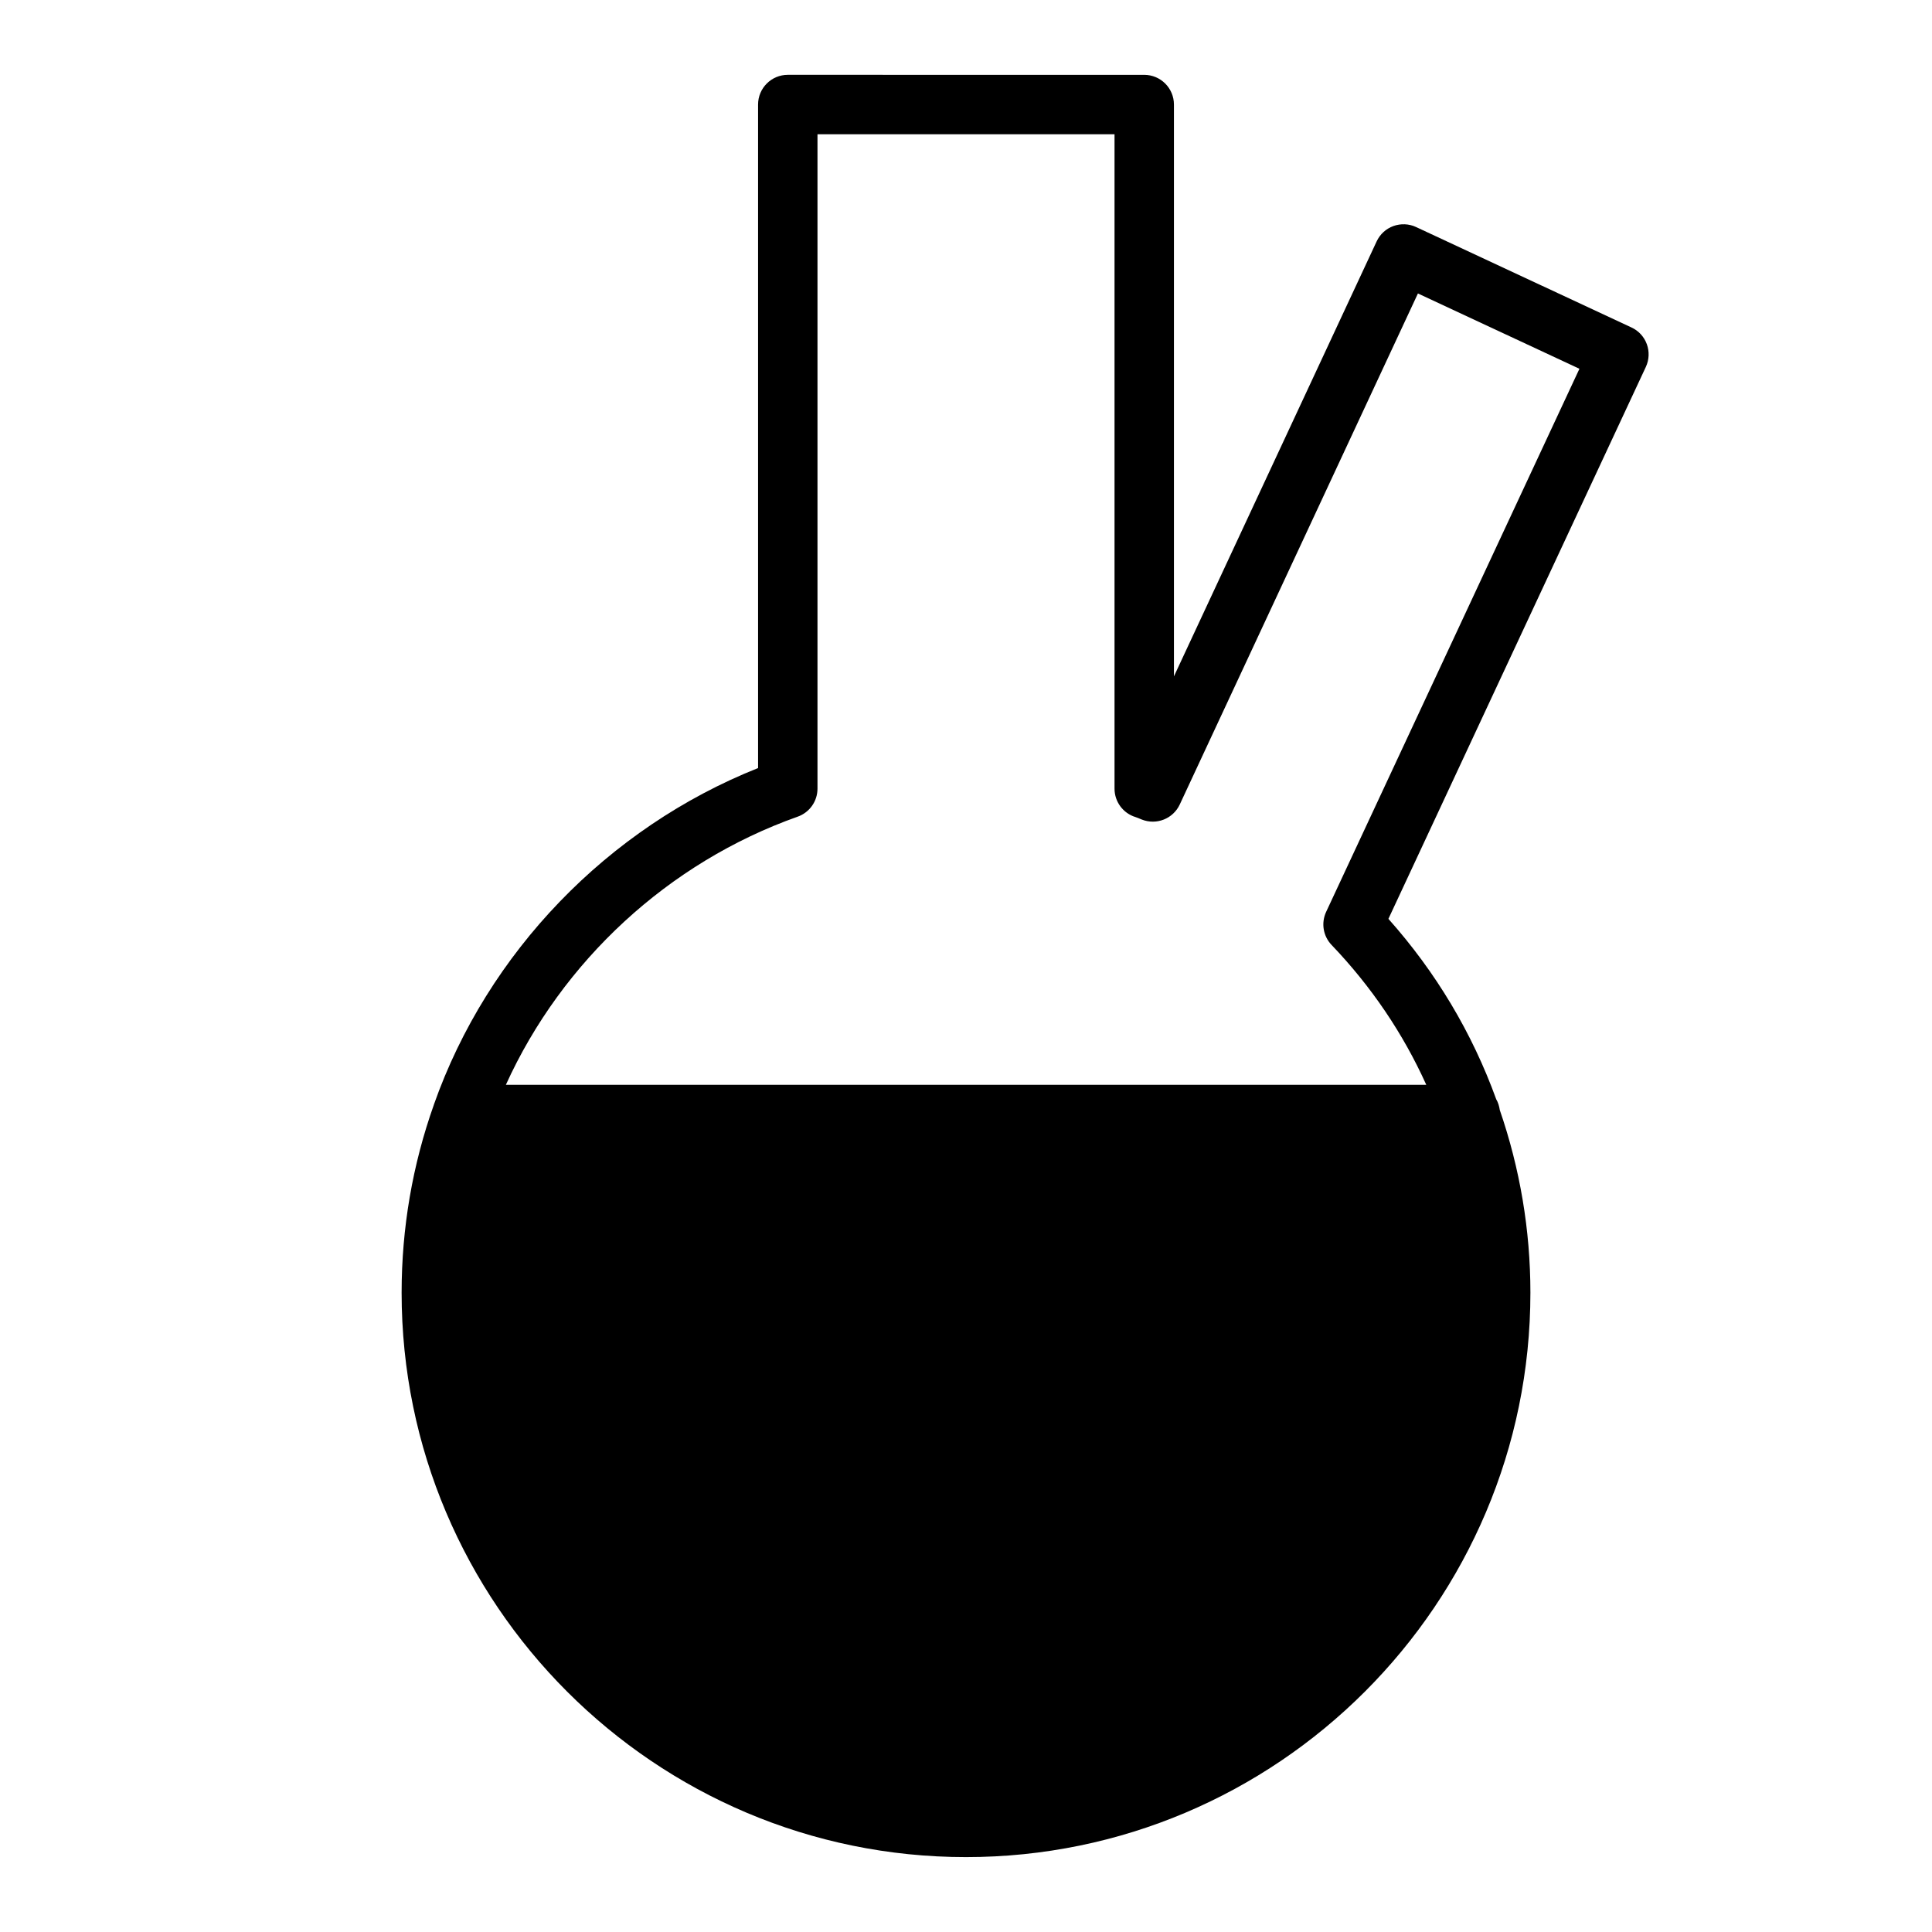
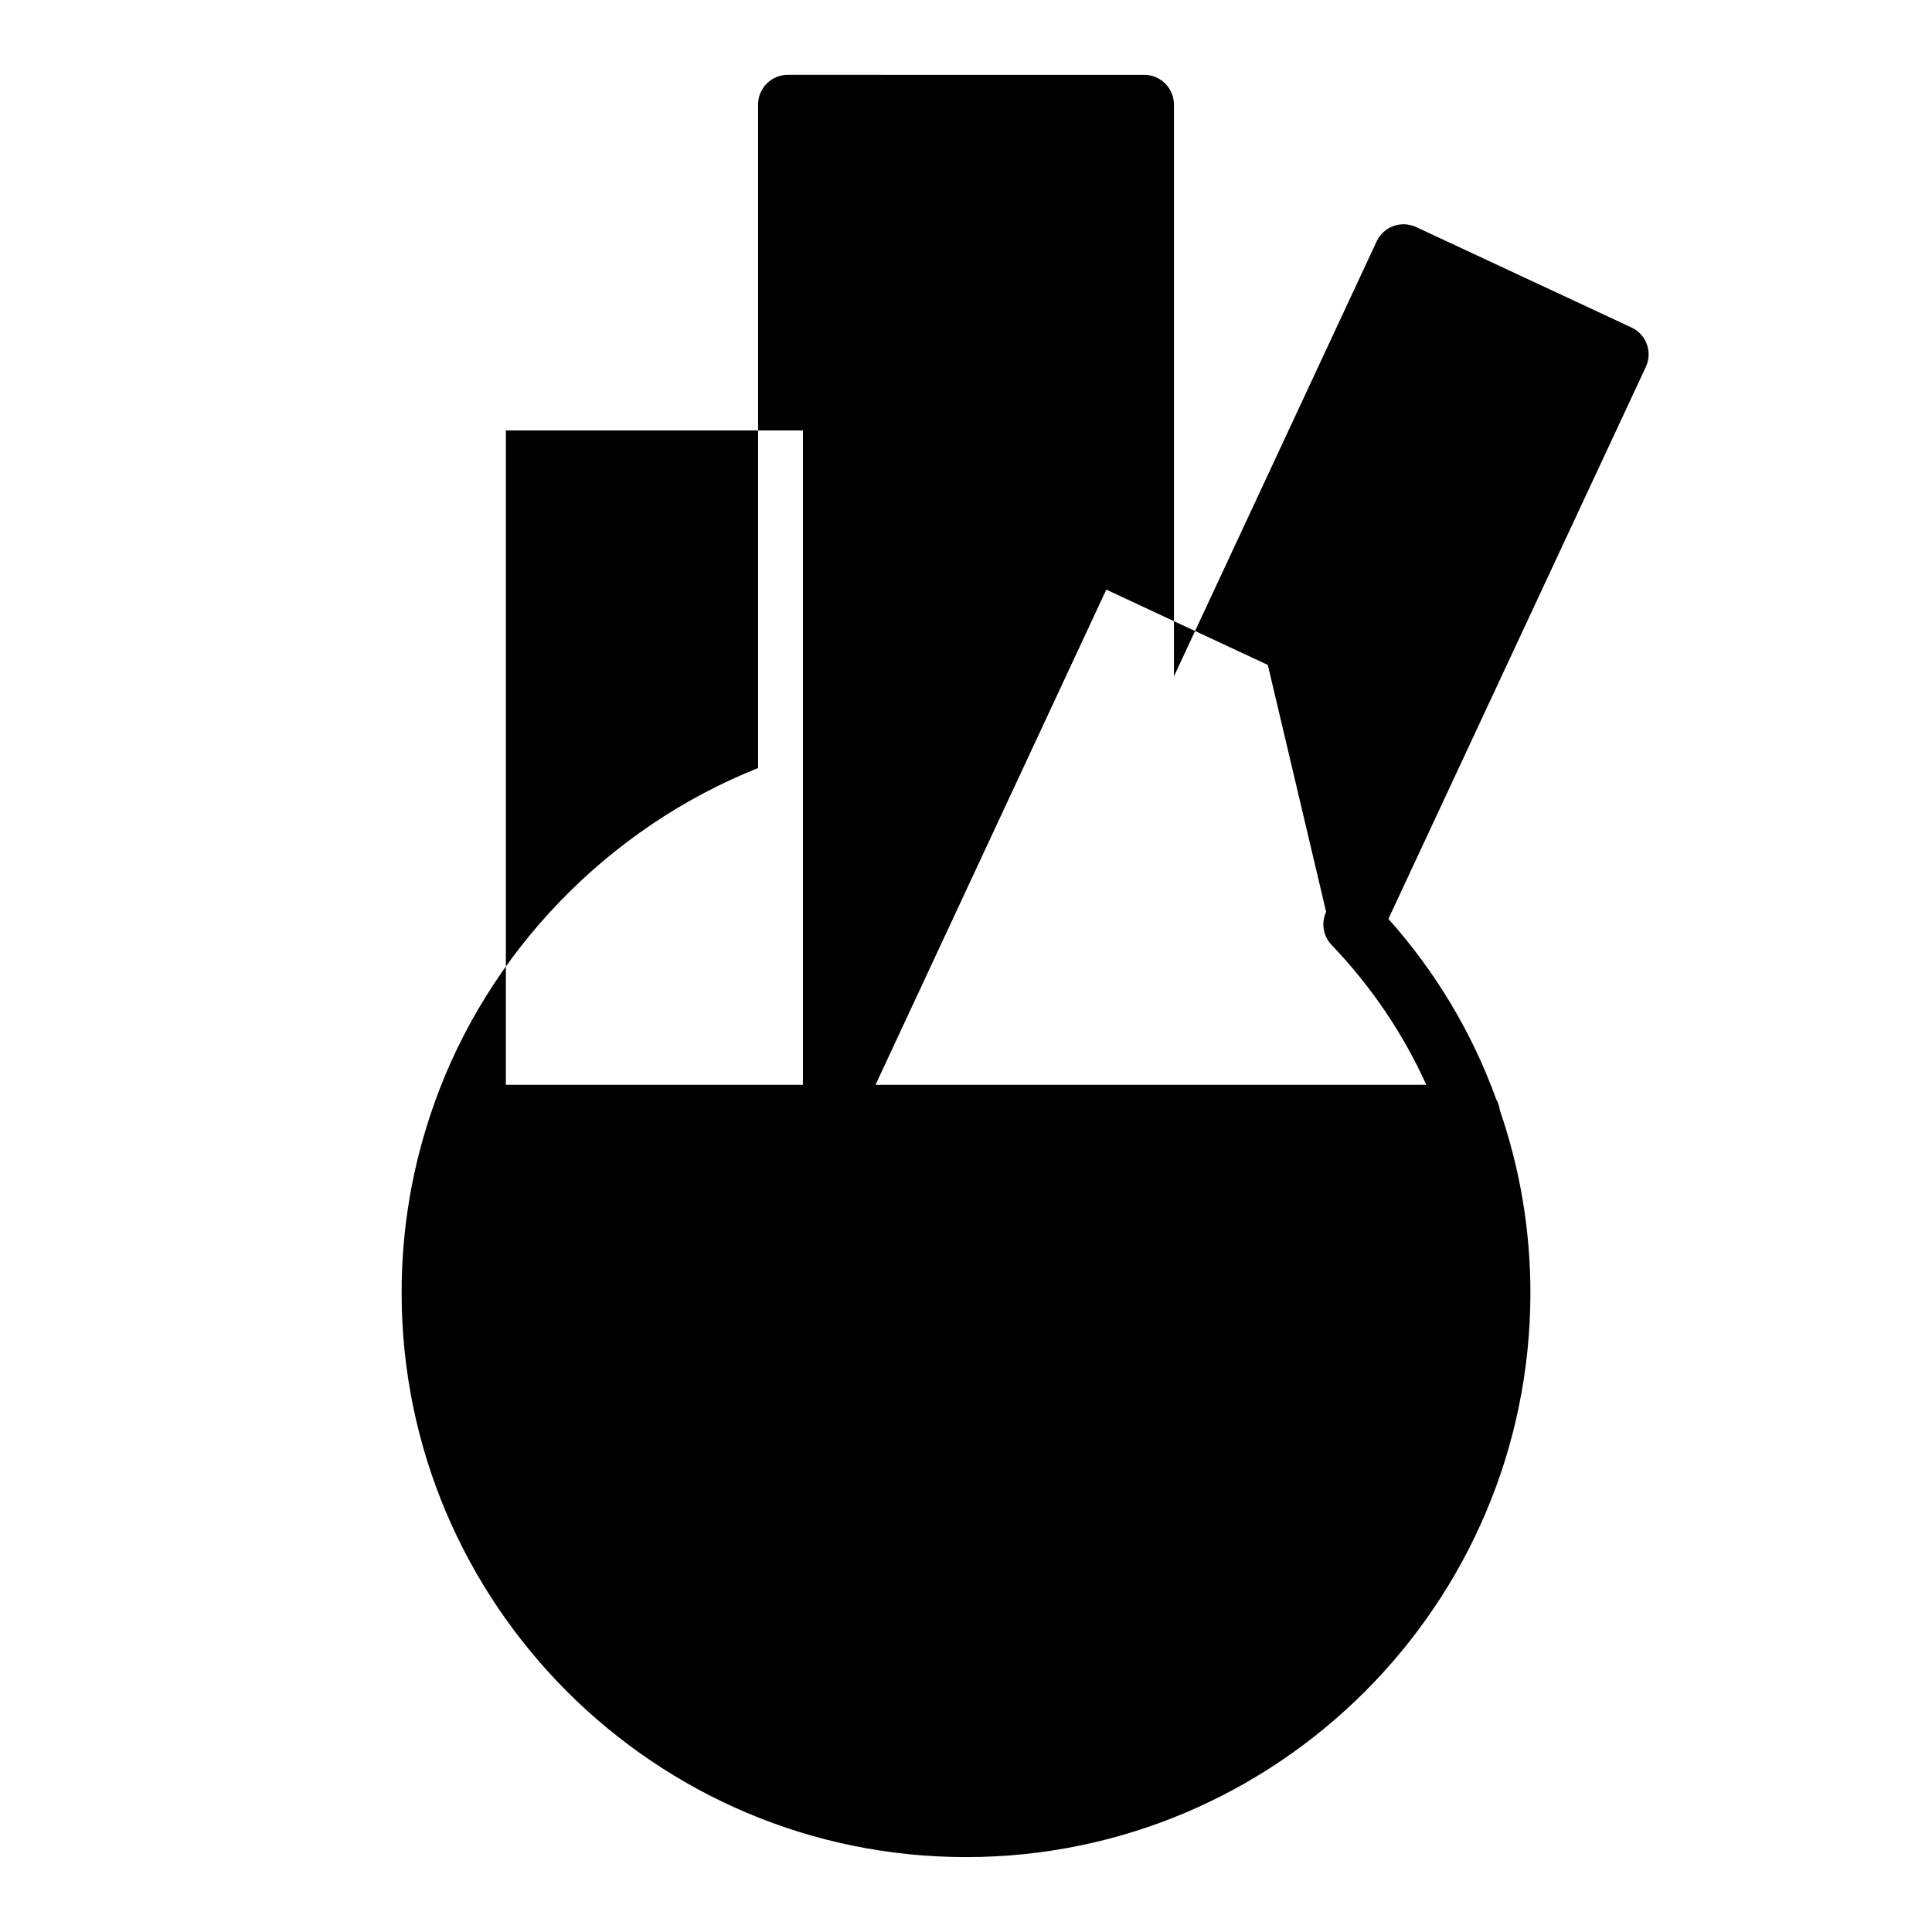
<svg xmlns="http://www.w3.org/2000/svg" fill="#000000" width="800px" height="800px" version="1.1" viewBox="144 144 512 512">
-   <path d="m580.43 235.22c-0.715-1.969-2.18-3.566-4.078-4.441l-57.07-26.609c-1.883-0.887-4.055-0.973-6.016-0.266-1.961 0.707-3.559 2.18-4.441 4.07l-53.719 115.27v-151.54c0-4.344-3.527-7.871-7.871-7.871l-94.465-0.004c-4.344 0-7.871 3.527-7.871 7.871v175.84c-39.801 15.848-71.691 48.832-85.914 89.191 0 0.016 0 0.031-0.008 0.047-5.66 15.93-8.543 32.68-8.543 49.801 0 82.477 67.094 149.57 149.57 149.57s149.57-67.094 149.57-149.57c0-16.625-2.769-32.891-8.109-48.398-0.156-1.023-0.441-2.016-0.953-2.875-6.391-17.625-15.988-33.676-28.566-47.801l68.227-146.28c0.879-1.891 0.965-4.059 0.258-6.016zm-84.988 150.43c-1.371 2.945-0.805 6.422 1.441 8.77 10.547 11.035 18.957 23.465 25.098 37.07h-243.92c14.887-32.801 43.121-58.945 77.344-71.07 3.137-1.109 5.238-4.086 5.238-7.414v-173.42h78.719v173.42c0 3.473 2.273 6.535 5.59 7.535 0.363 0.109 0.691 0.262 1.637 0.645 3.883 1.543 8.297-0.203 10.059-3.984l63.117-135.43 42.801 19.957z" />
+   <path d="m580.43 235.22c-0.715-1.969-2.18-3.566-4.078-4.441l-57.07-26.609c-1.883-0.887-4.055-0.973-6.016-0.266-1.961 0.707-3.559 2.18-4.441 4.07l-53.719 115.27v-151.54c0-4.344-3.527-7.871-7.871-7.871l-94.465-0.004c-4.344 0-7.871 3.527-7.871 7.871v175.84c-39.801 15.848-71.691 48.832-85.914 89.191 0 0.016 0 0.031-0.008 0.047-5.66 15.93-8.543 32.68-8.543 49.801 0 82.477 67.094 149.57 149.57 149.57s149.57-67.094 149.57-149.57c0-16.625-2.769-32.891-8.109-48.398-0.156-1.023-0.441-2.016-0.953-2.875-6.391-17.625-15.988-33.676-28.566-47.801l68.227-146.28c0.879-1.891 0.965-4.059 0.258-6.016zm-84.988 150.43c-1.371 2.945-0.805 6.422 1.441 8.77 10.547 11.035 18.957 23.465 25.098 37.07h-243.92v-173.42h78.719v173.42c0 3.473 2.273 6.535 5.59 7.535 0.363 0.109 0.691 0.262 1.637 0.645 3.883 1.543 8.297-0.203 10.059-3.984l63.117-135.43 42.801 19.957z" />
</svg>